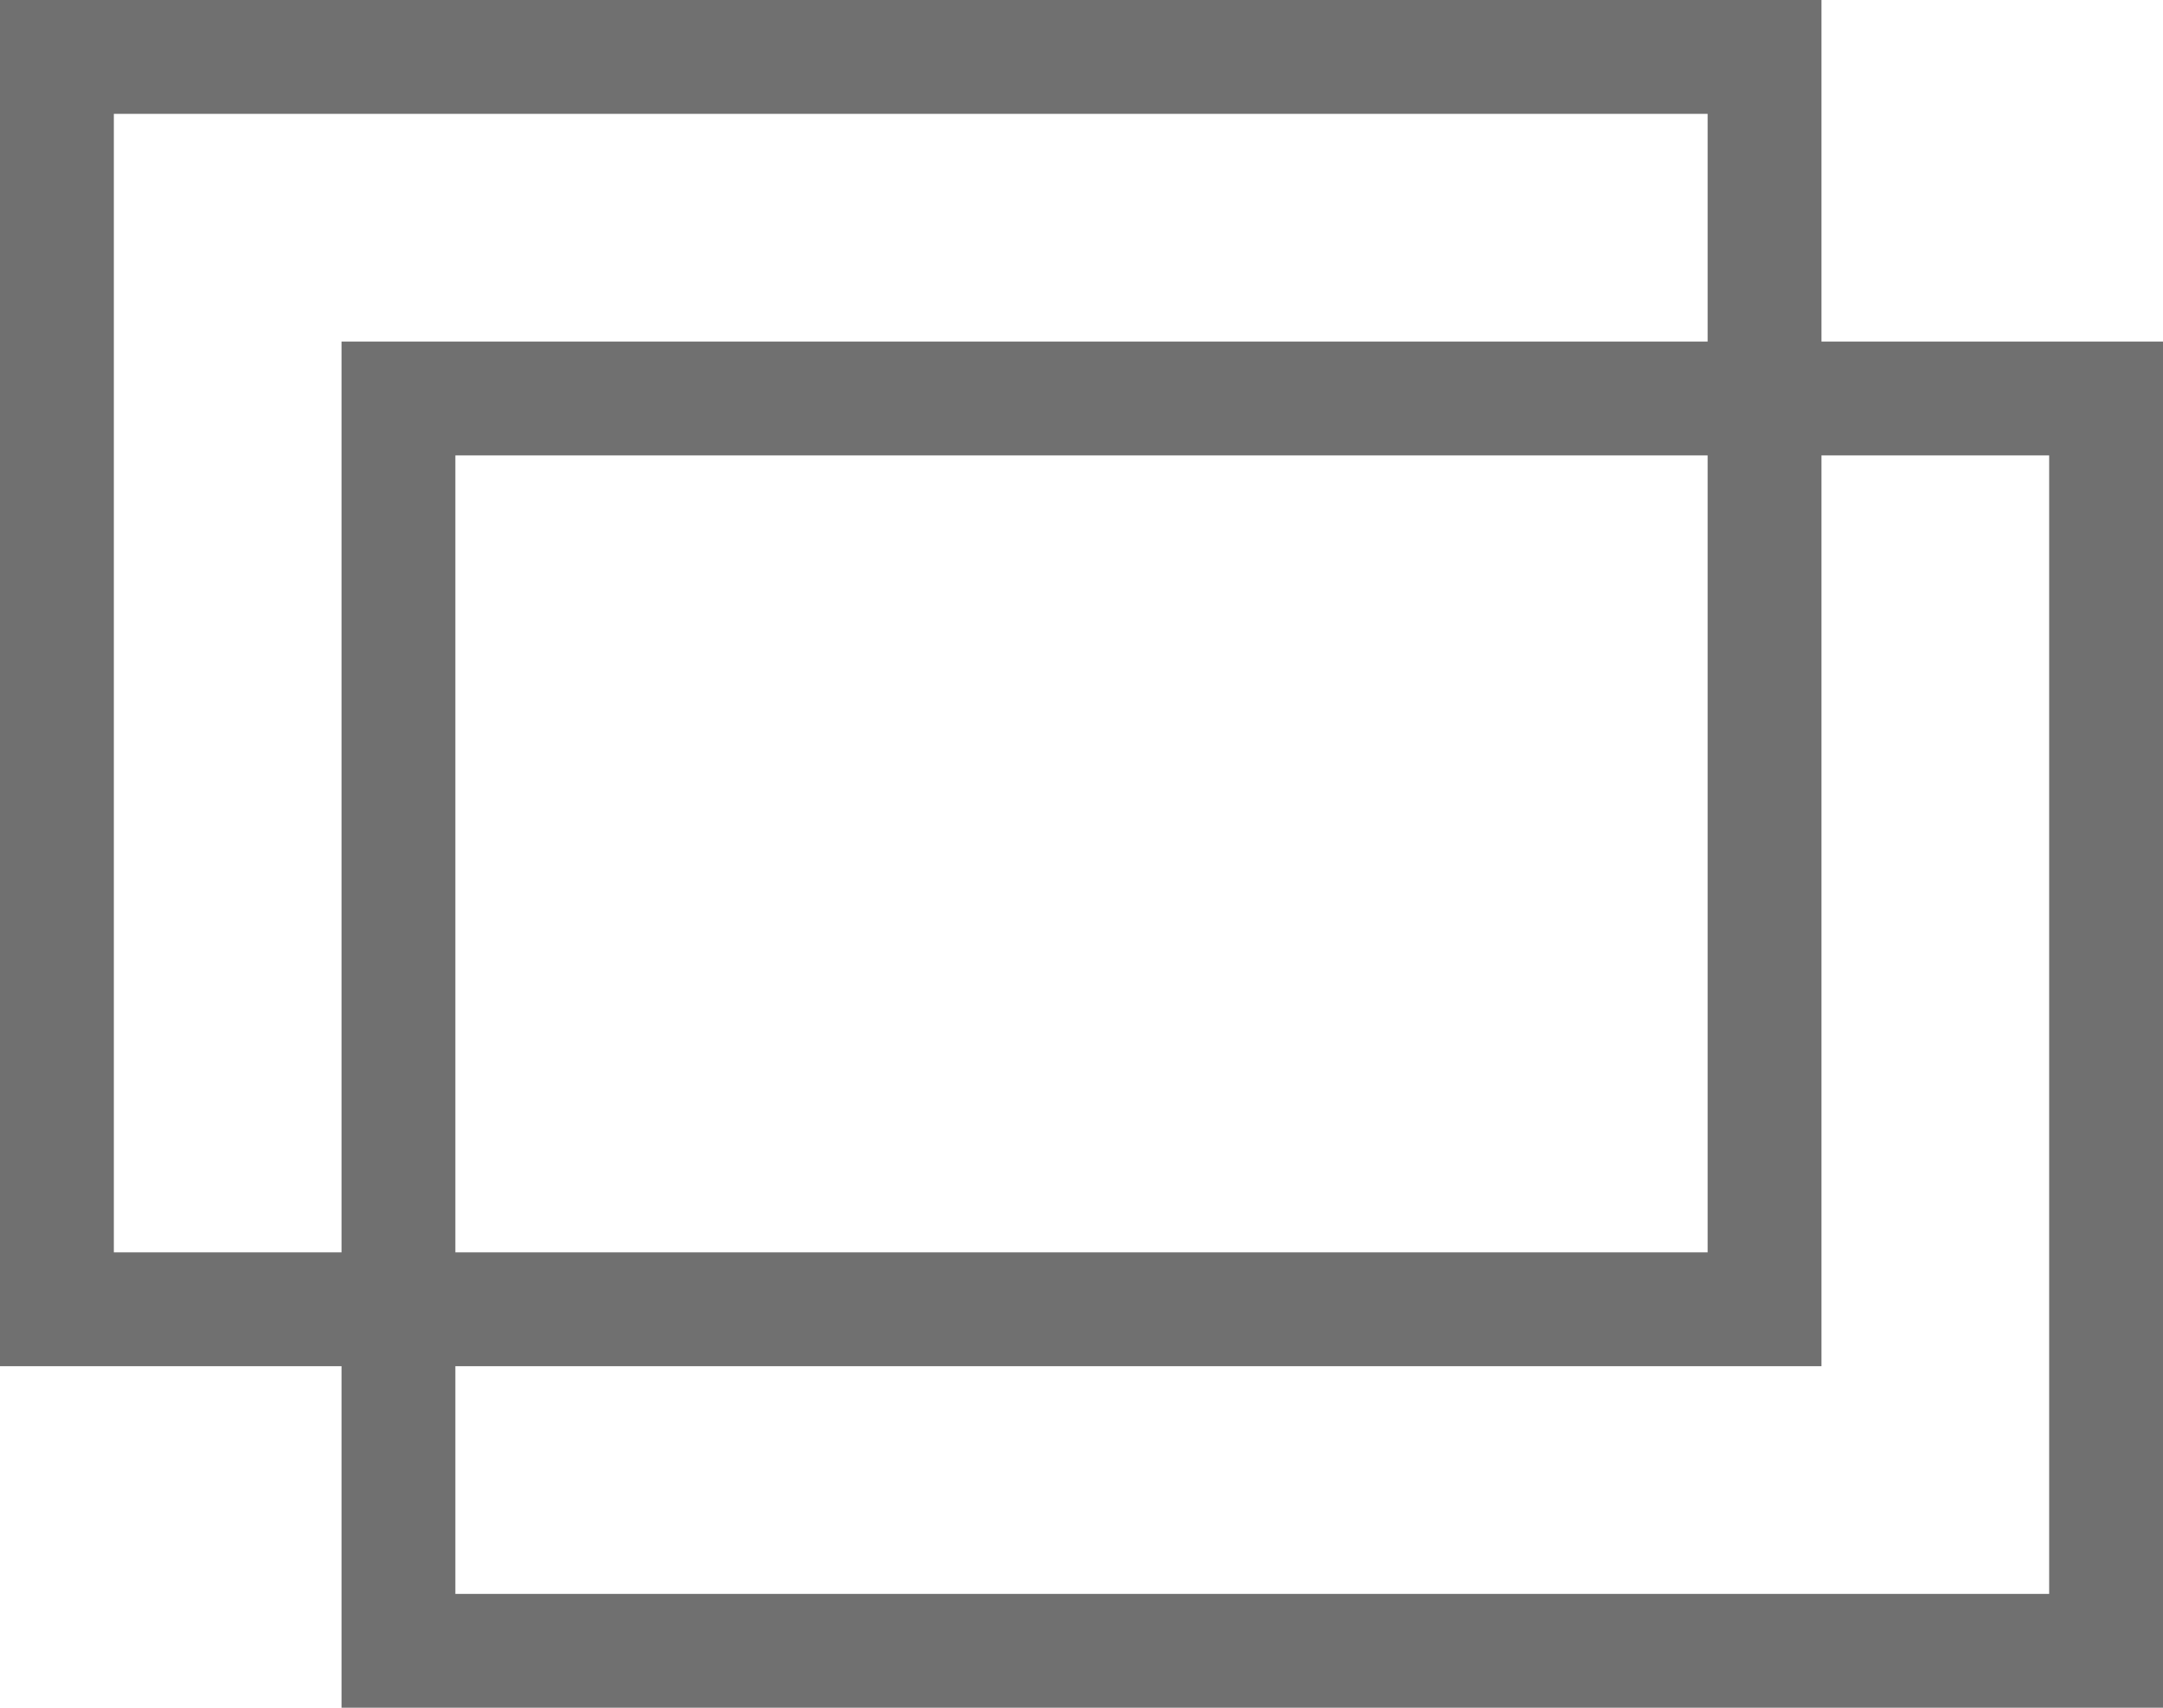
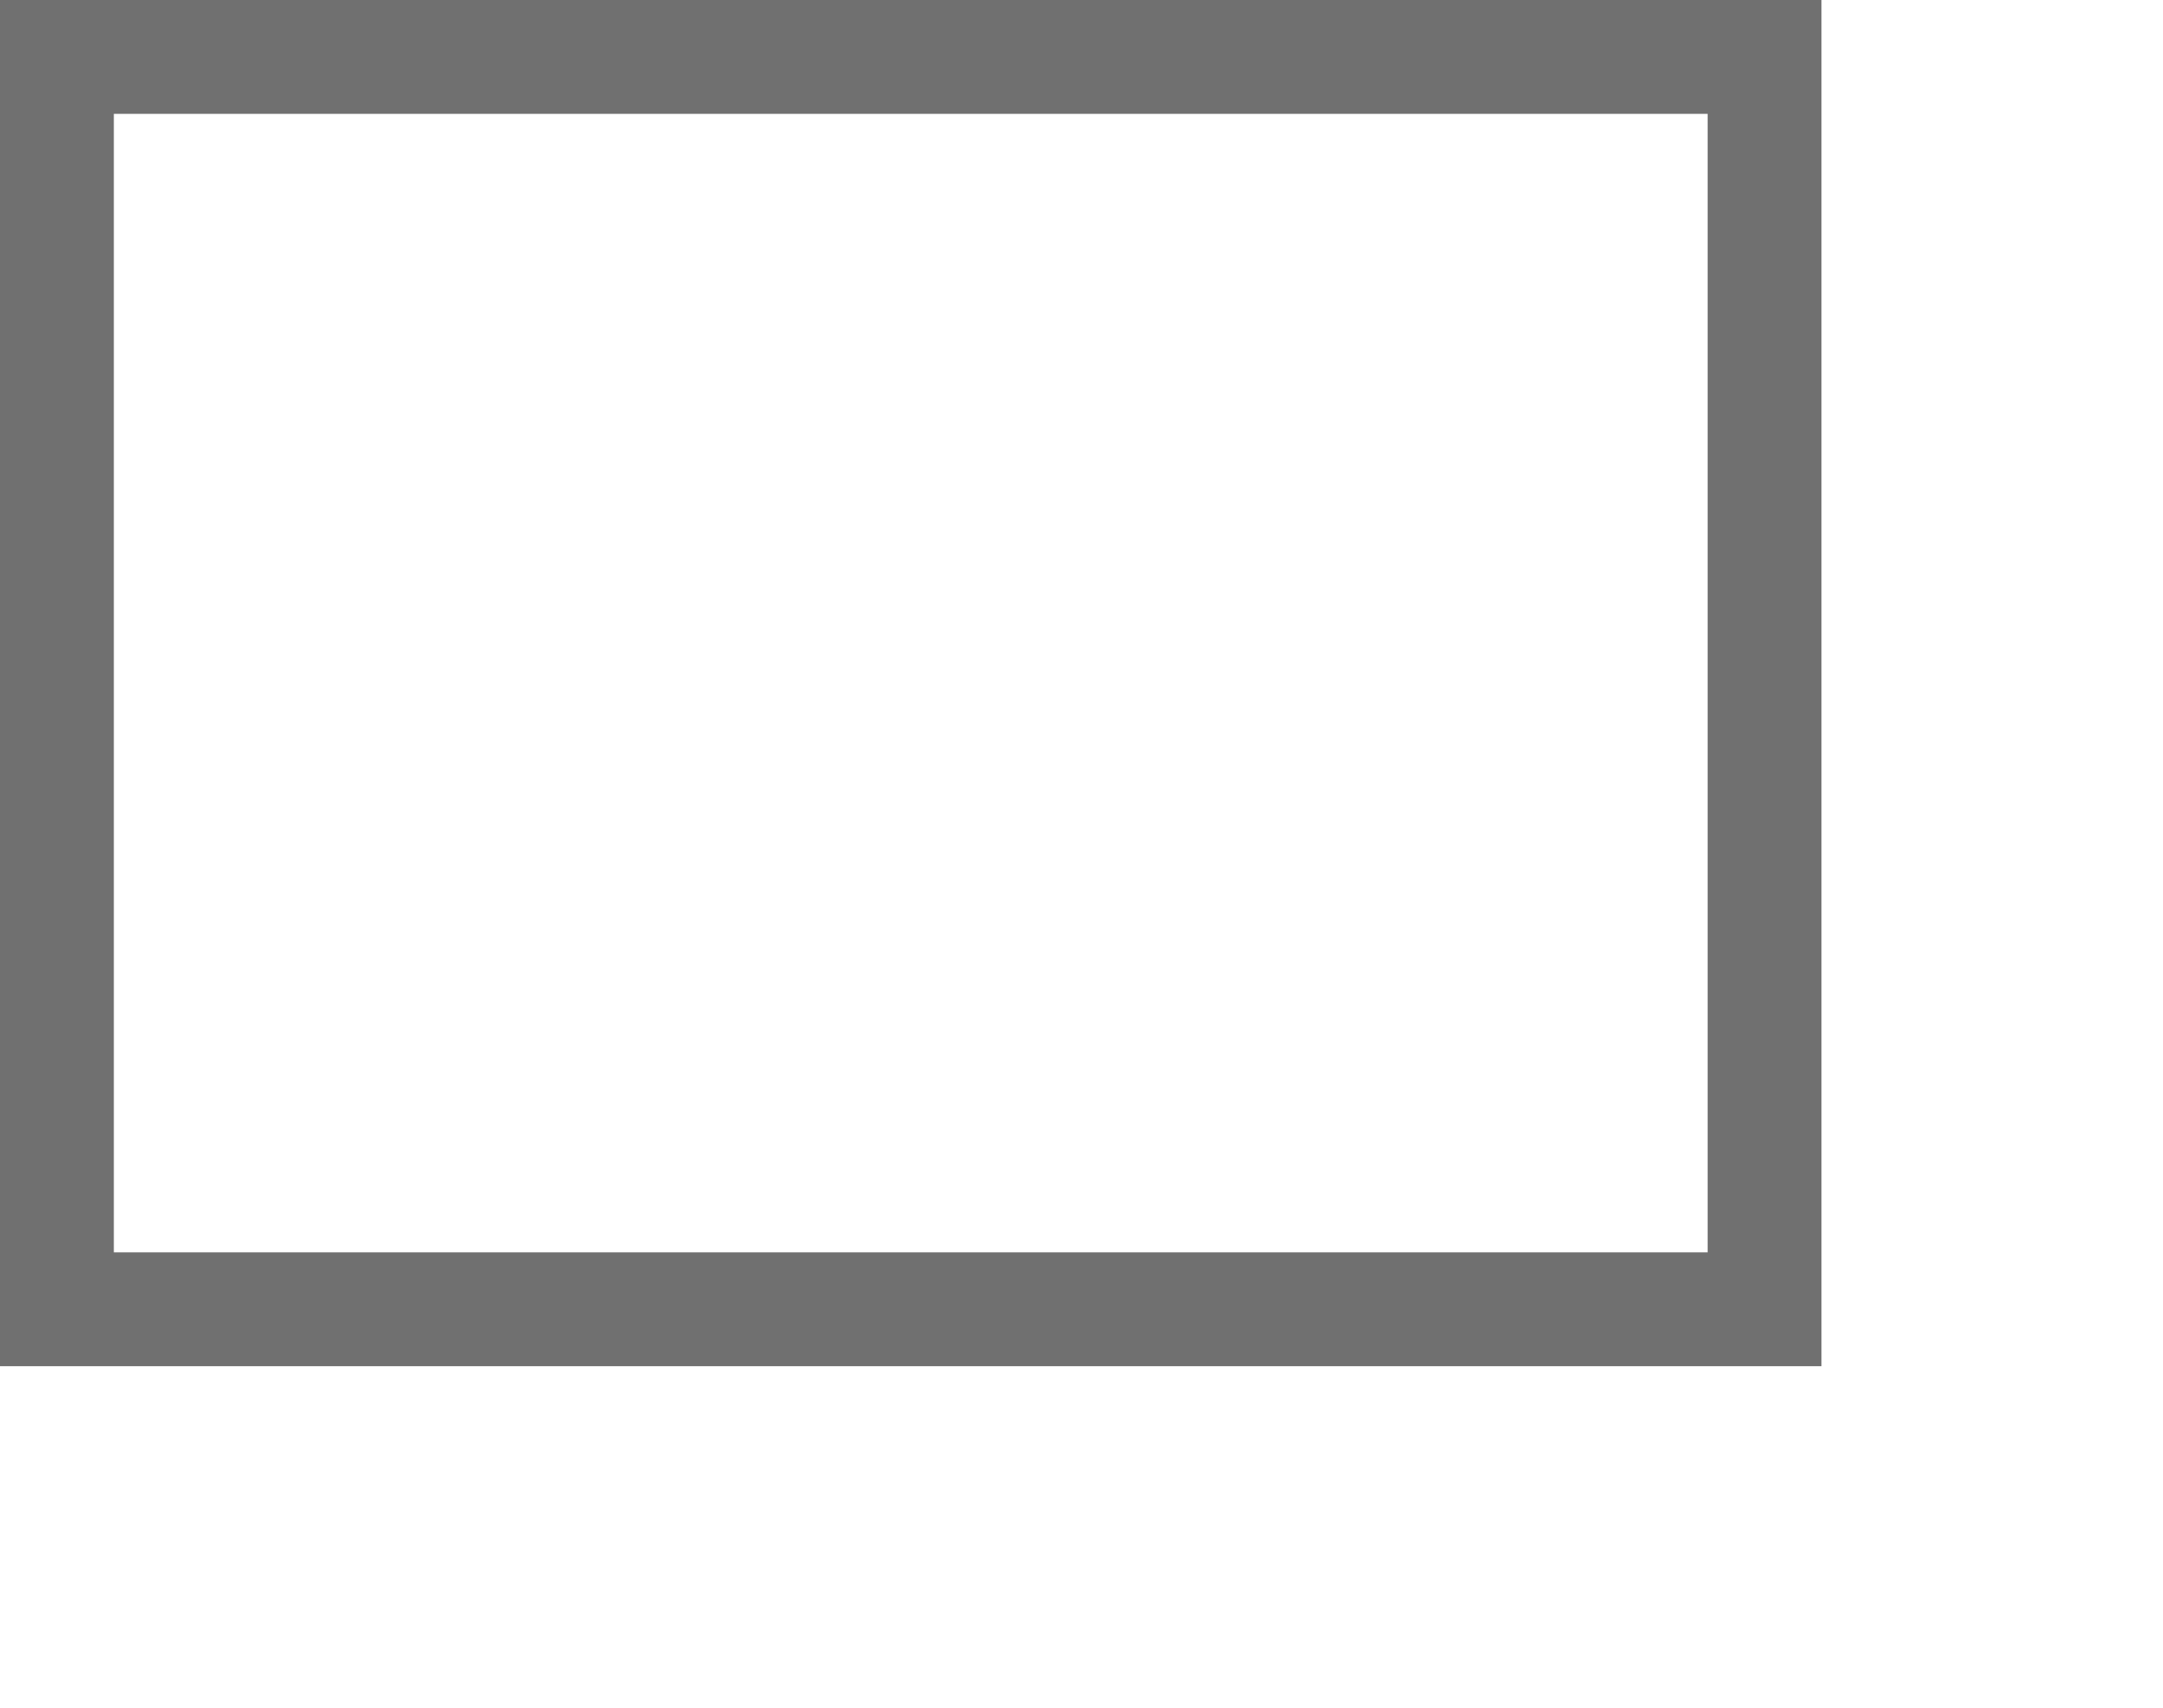
<svg xmlns="http://www.w3.org/2000/svg" width="19" height="15" viewBox="0 0 19 15">
  <g id="グループ_1834" data-name="グループ 1834" transform="translate(-288 -4606)">
    <path id="長方形_193" data-name="長方形 193" d="M1,1V11H15V1H1M0,0H16V12H0Z" transform="translate(288 4606)" fill="#707070" />
-     <path id="長方形_194" data-name="長方形 194" d="M1,1V11H15V1H1M0,0H16V12H0Z" transform="translate(291 4609)" fill="#707070" />
  </g>
</svg>